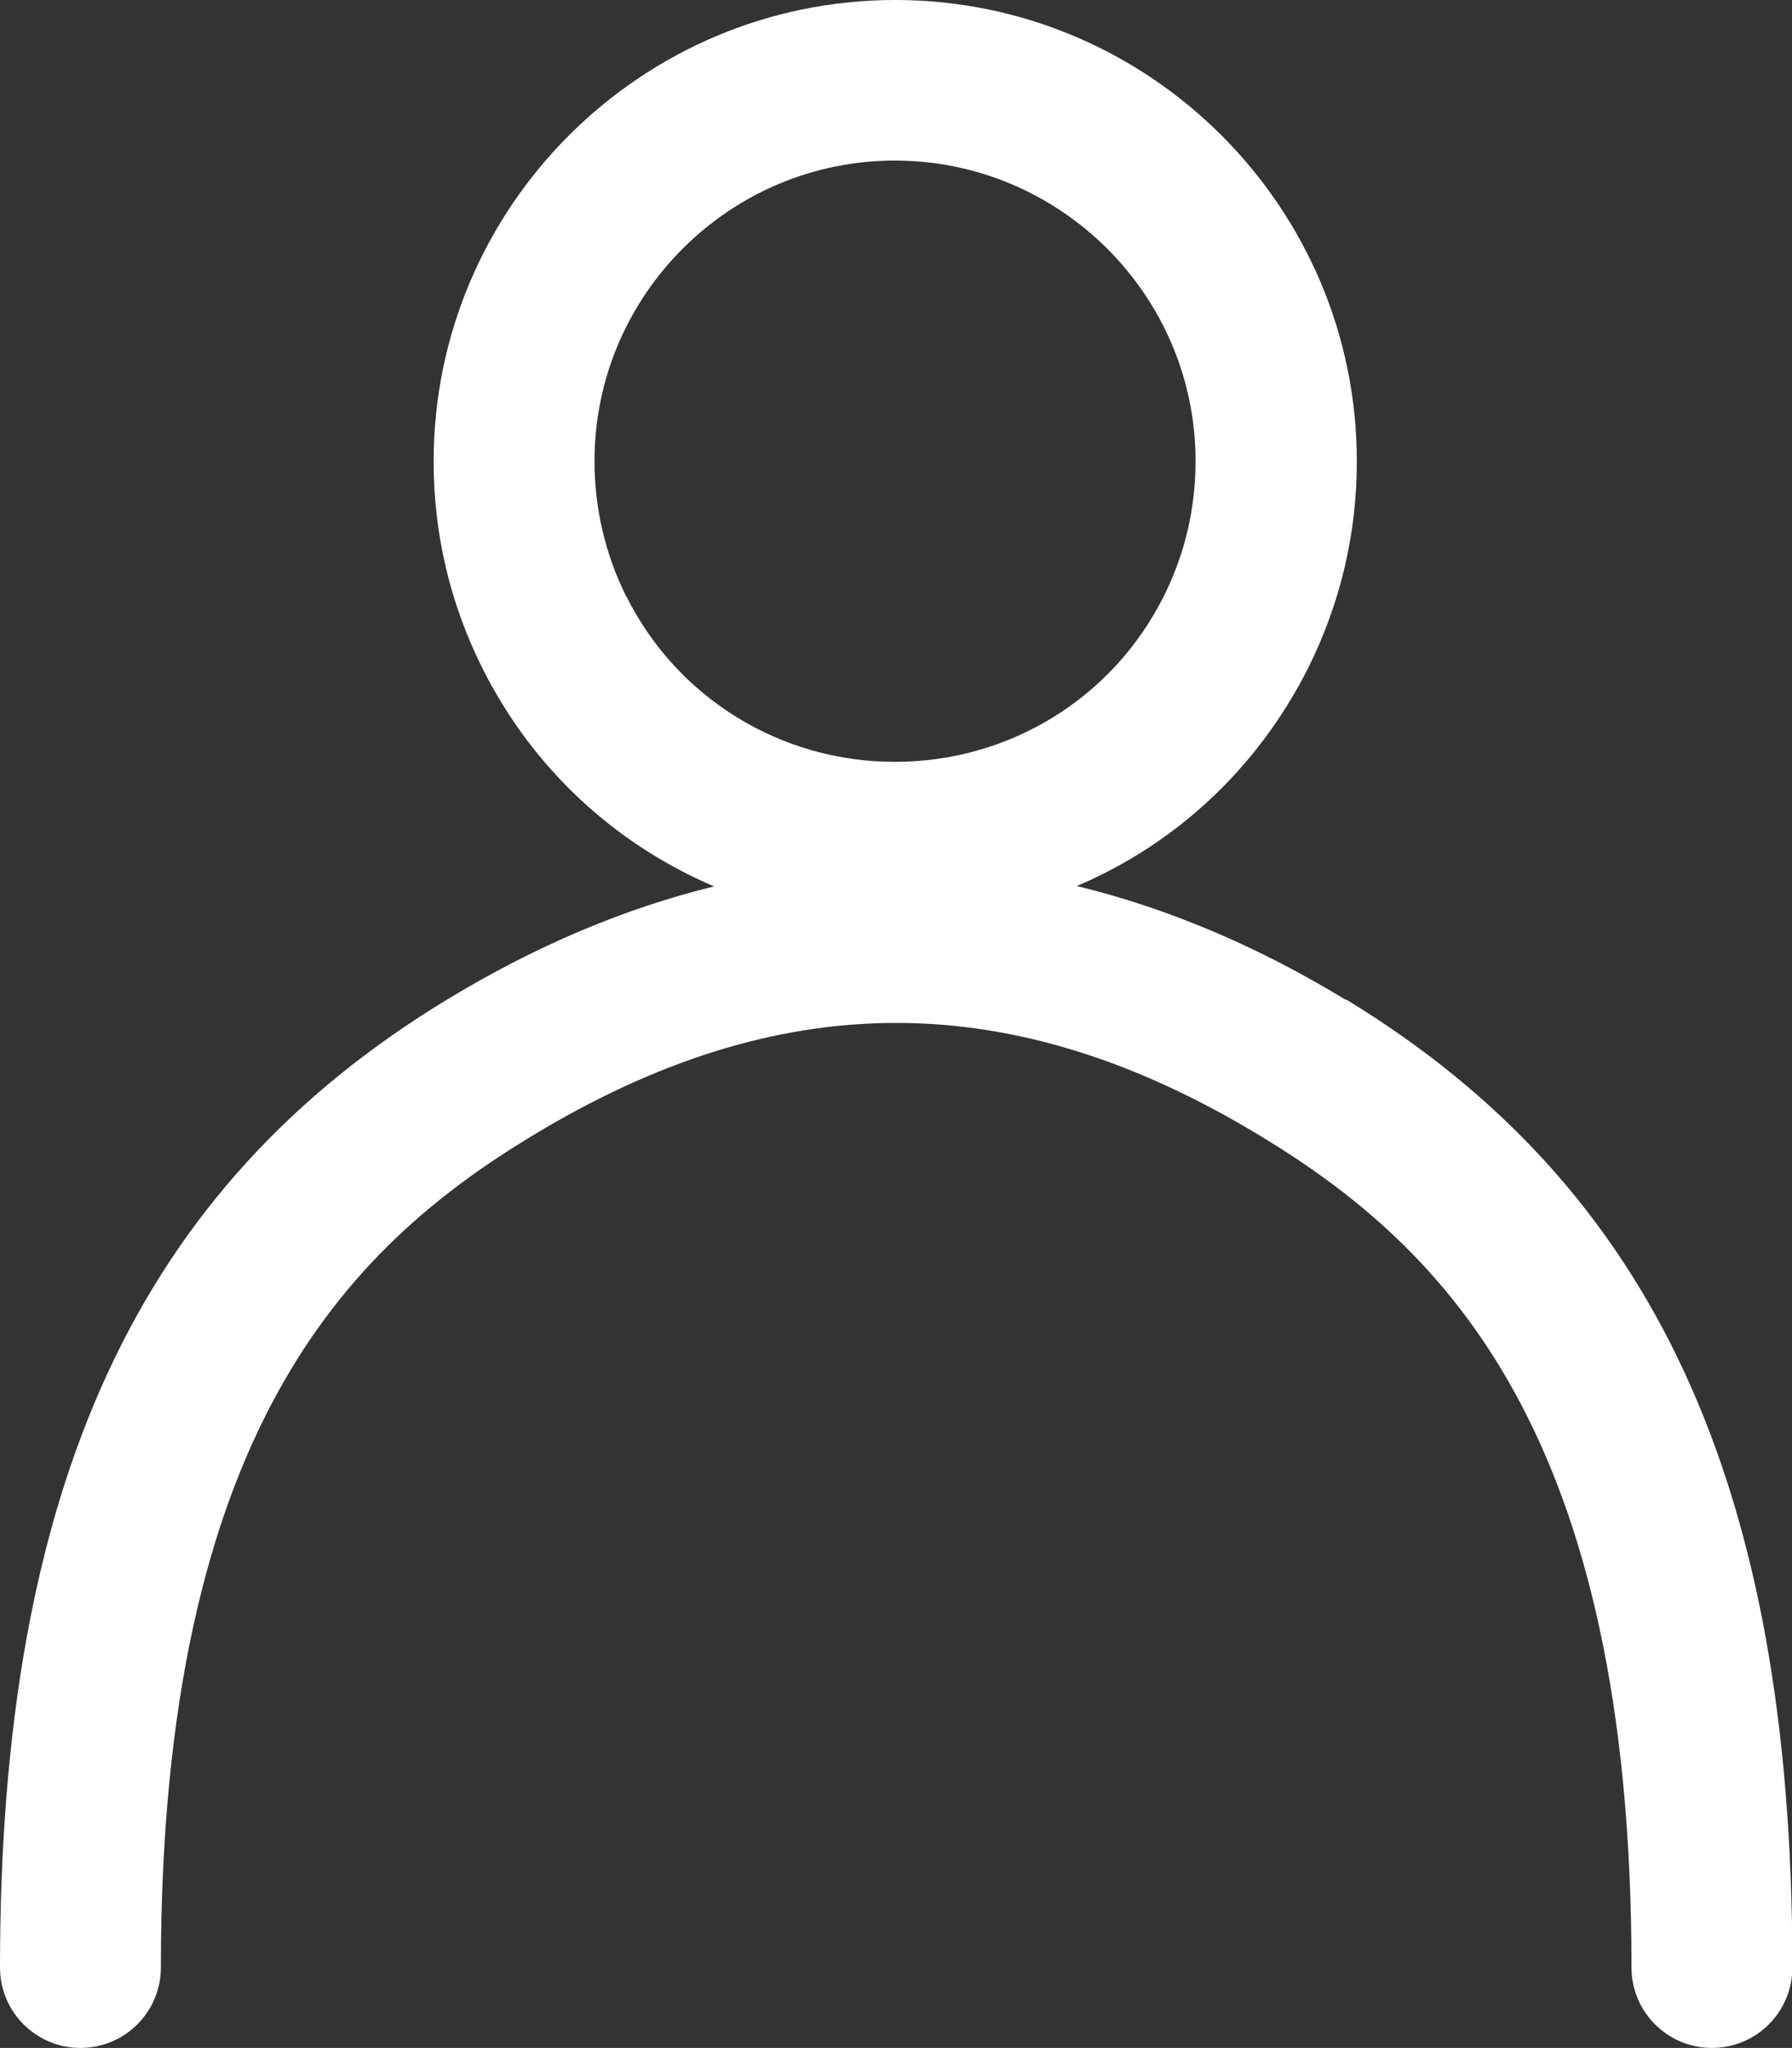
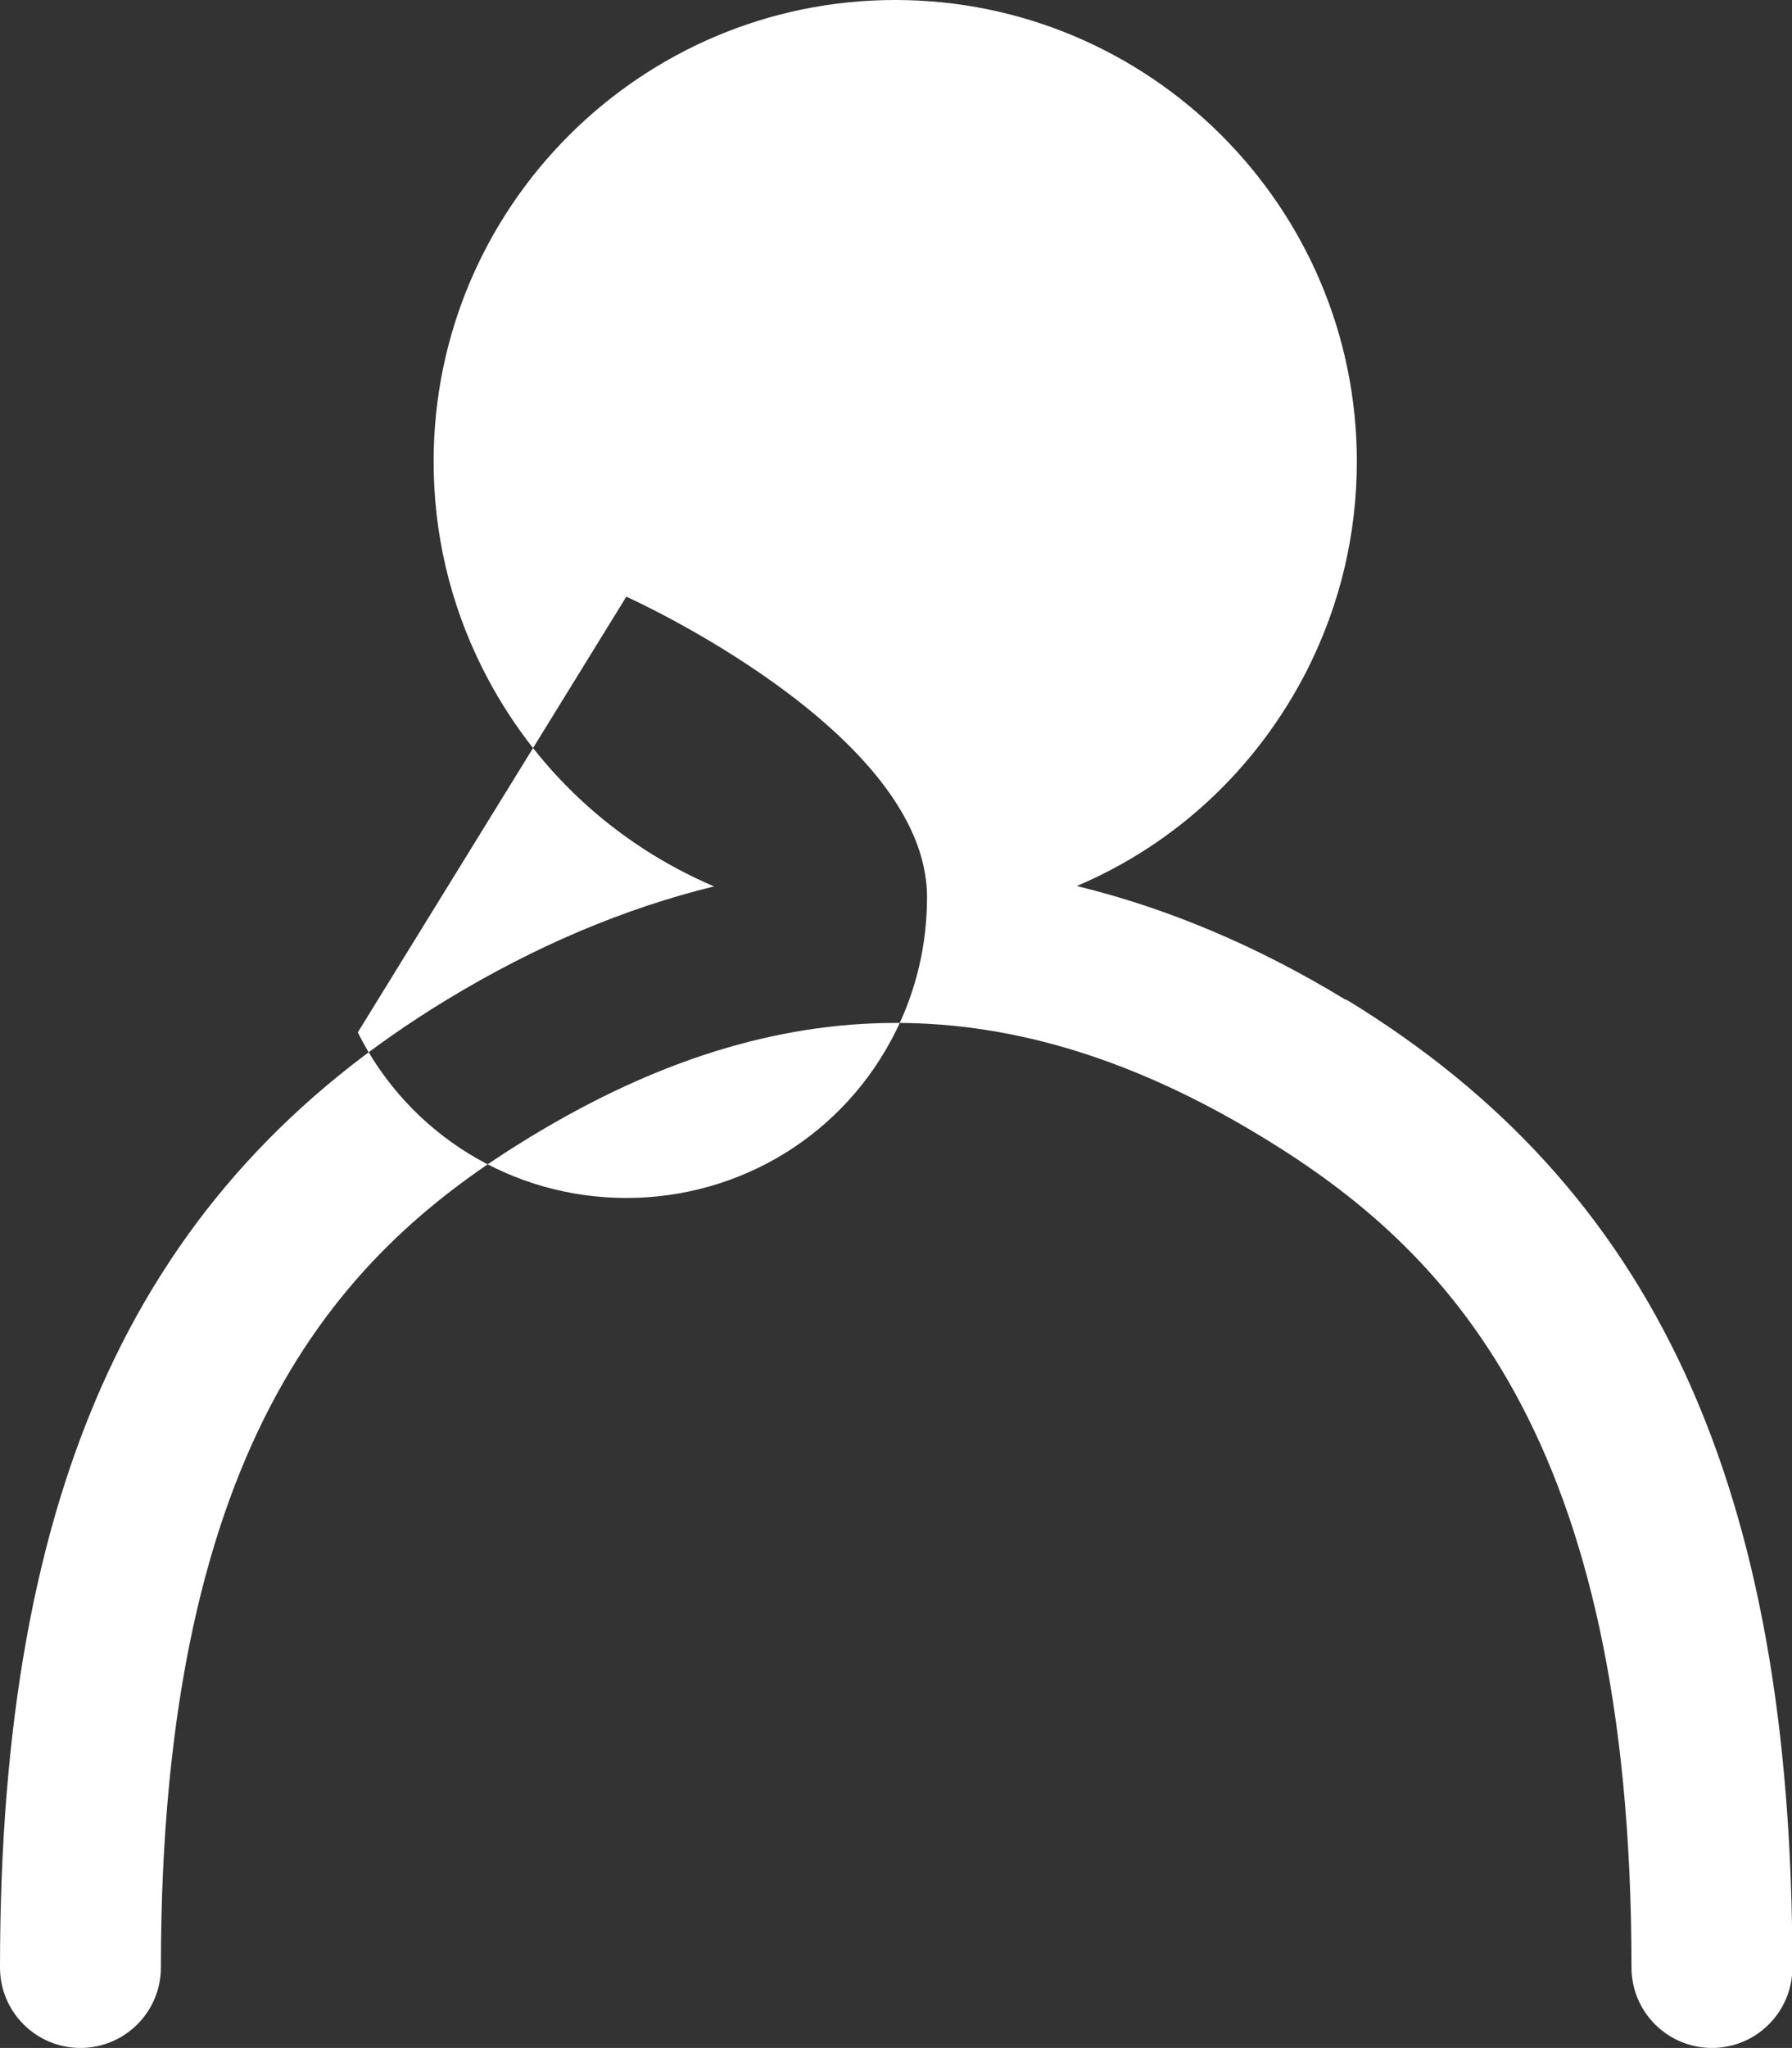
<svg xmlns="http://www.w3.org/2000/svg" id="Warstwa_2" viewBox="0 0 46.78 53.44">
  <rect x="0" y="0" width="46.78" height="53.44" fill="#333333" stroke="none" />
  <defs>
    <style>.cls-1{fill:#fff;}</style>
  </defs>
  <g id="Isolation_Mode">
-     <path class="cls-1" d="M35.13,26.09c-2.33-1.42-4.68-2.4-7.02-2.97,2.57-1.09,4.71-3.06,6.03-5.67,.85-1.7,1.28-3.52,1.28-5.41,0-6.64-5.41-12.04-12.05-12.04S11.32,5.4,11.32,12.04c0,1.89,.43,3.72,1.28,5.41,1.31,2.61,3.46,4.58,6.04,5.68-2.33,.57-4.66,1.55-6.98,2.96C3.59,30.99,0,38.78,0,51.34c0,1.16,.94,2.1,2.1,2.1s2.1-.94,2.1-2.1c0-13.93,4.87-18.77,9.64-21.67,6.52-3.97,12.59-3.97,19.11,0,4.77,2.9,9.64,7.74,9.64,21.67,0,1.16,.94,2.1,2.1,2.1s2.1-.94,2.1-2.1c0-12.56-3.59-20.35-11.65-25.26ZM16.35,15.57c-.55-1.11-.83-2.3-.83-3.54,0-4.32,3.52-7.84,7.84-7.84s7.85,3.52,7.85,7.84c0,1.24-.28,2.43-.83,3.53-1.34,2.67-4.04,4.32-7.02,4.32s-5.68-1.66-7.01-4.32Z" />
+     <path class="cls-1" d="M35.13,26.09c-2.33-1.42-4.68-2.4-7.02-2.97,2.57-1.09,4.71-3.06,6.03-5.67,.85-1.7,1.28-3.52,1.28-5.41,0-6.64-5.41-12.04-12.05-12.04S11.32,5.4,11.32,12.04c0,1.89,.43,3.72,1.28,5.41,1.31,2.61,3.46,4.58,6.04,5.68-2.33,.57-4.66,1.55-6.98,2.96C3.59,30.99,0,38.78,0,51.34c0,1.16,.94,2.1,2.1,2.1s2.1-.94,2.1-2.1c0-13.93,4.87-18.77,9.64-21.67,6.52-3.97,12.59-3.97,19.11,0,4.77,2.9,9.64,7.74,9.64,21.67,0,1.16,.94,2.1,2.1,2.1s2.1-.94,2.1-2.1c0-12.56-3.59-20.35-11.65-25.26ZM16.35,15.57s7.85,3.52,7.85,7.84c0,1.24-.28,2.43-.83,3.53-1.34,2.67-4.04,4.32-7.02,4.32s-5.68-1.66-7.01-4.32Z" />
  </g>
</svg>